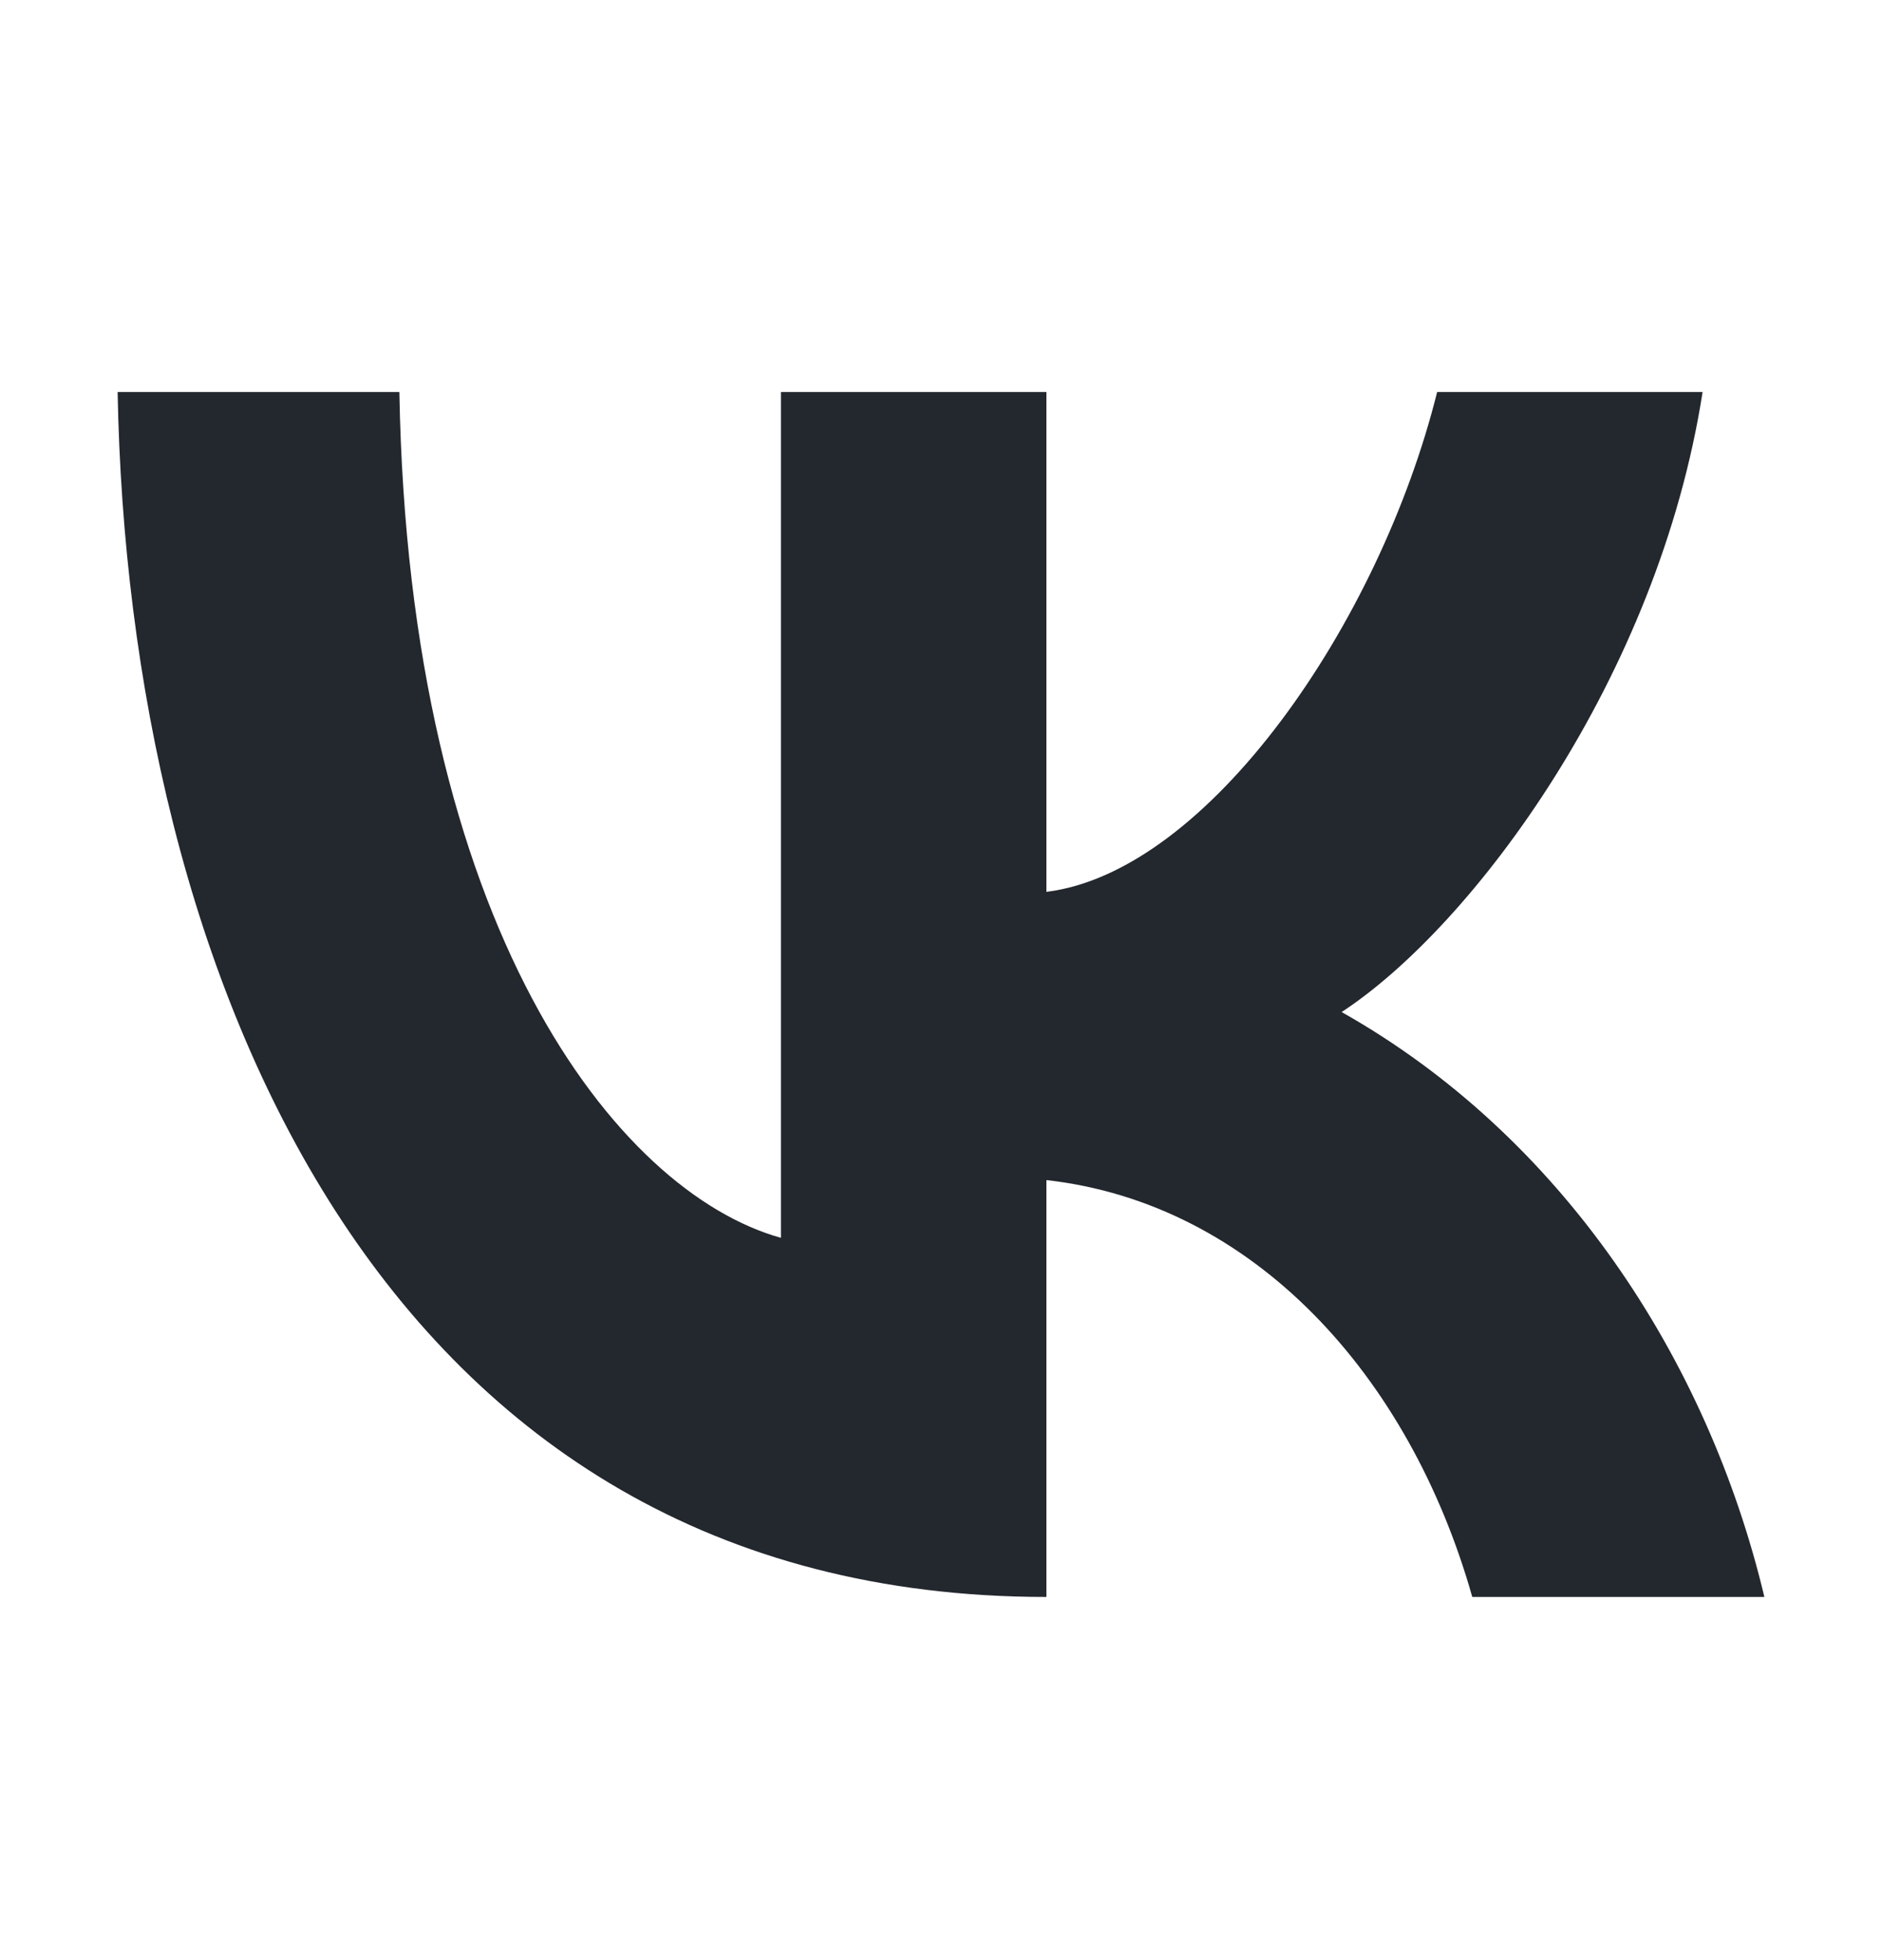
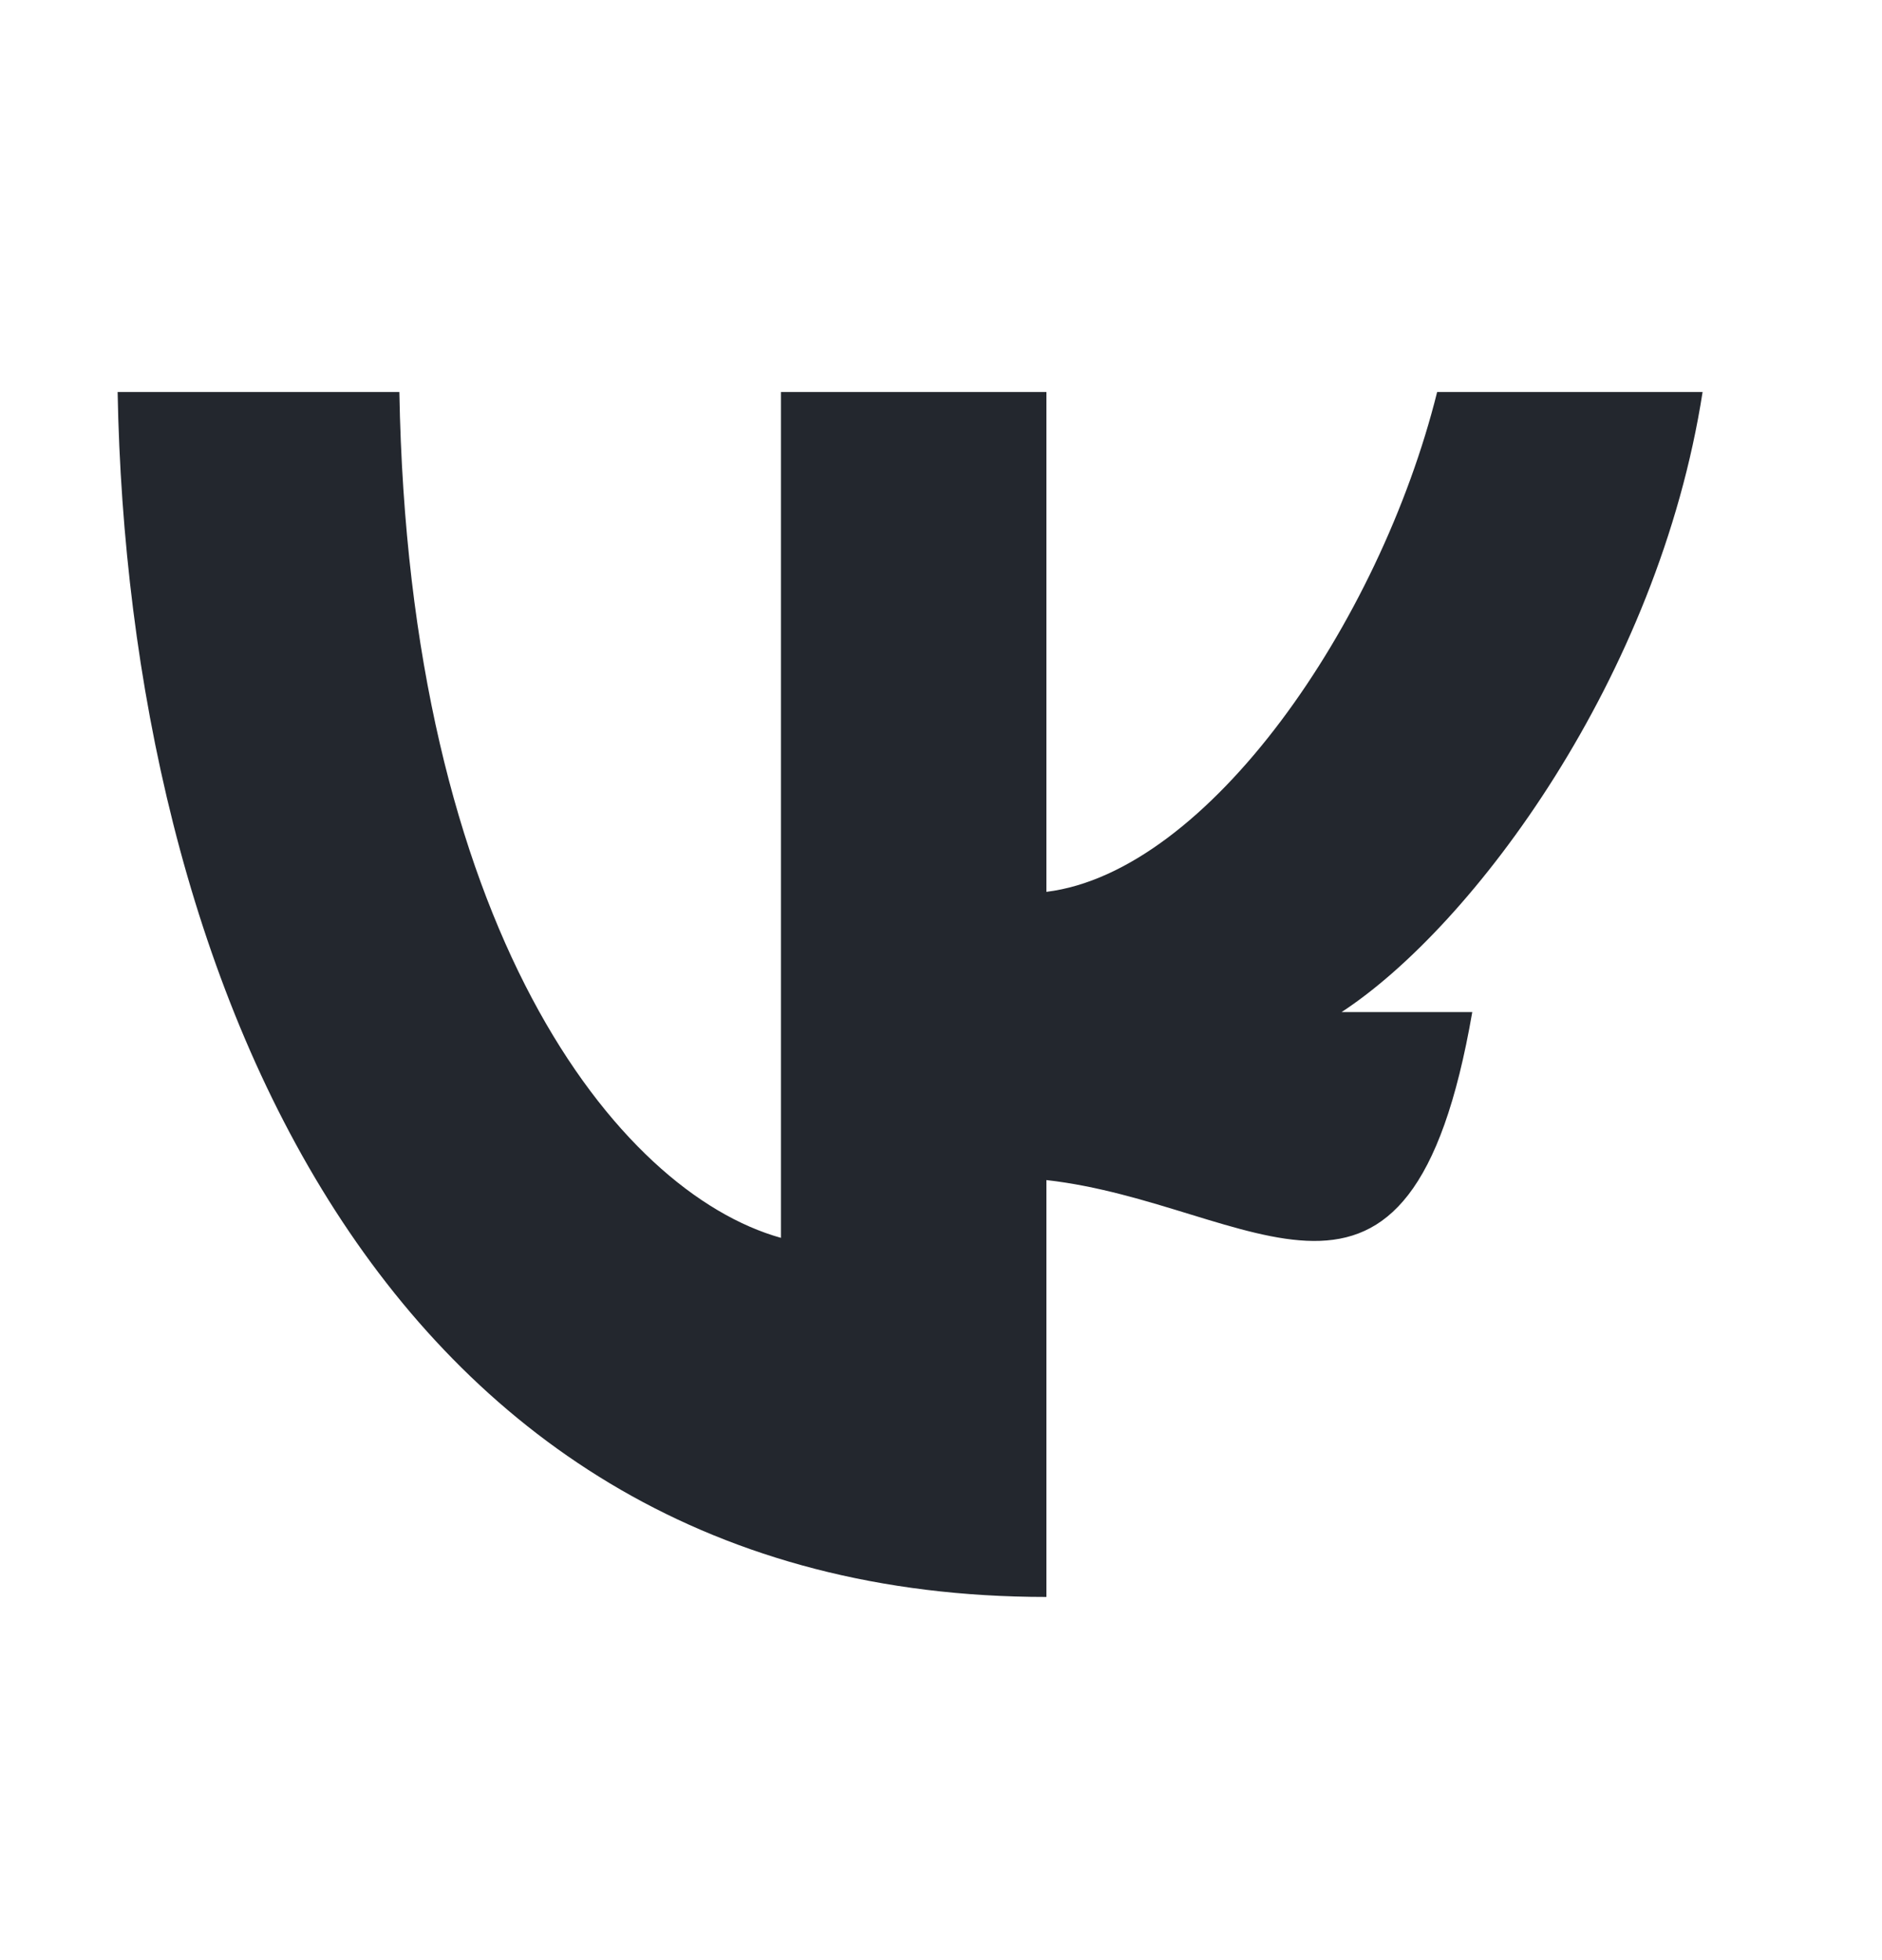
<svg xmlns="http://www.w3.org/2000/svg" width="24" height="25" viewBox="0 0 24 25" fill="none">
-   <path d="M1.5 5H5.093C5.211 11.819 7.86 15.201 9.959 15.788L9.959 5H13.344L13.344 11.375C15.406 11.12 17.593 7.948 18.327 5H21.712C21.148 8.634 18.787 11.81 17.109 12.908C19.907 14.485 21.774 17.323 22.5 20.368H18.775C17.975 17.539 15.981 15.348 13.344 15.051V20.368C4.823 20.368 1.634 12.359 1.5 5Z" fill="#23272E" />
+   <path d="M1.5 5H5.093C5.211 11.819 7.86 15.201 9.959 15.788L9.959 5H13.344L13.344 11.375C15.406 11.12 17.593 7.948 18.327 5H21.712C21.148 8.634 18.787 11.81 17.109 12.908H18.775C17.975 17.539 15.981 15.348 13.344 15.051V20.368C4.823 20.368 1.634 12.359 1.5 5Z" fill="#23272E" />
</svg>